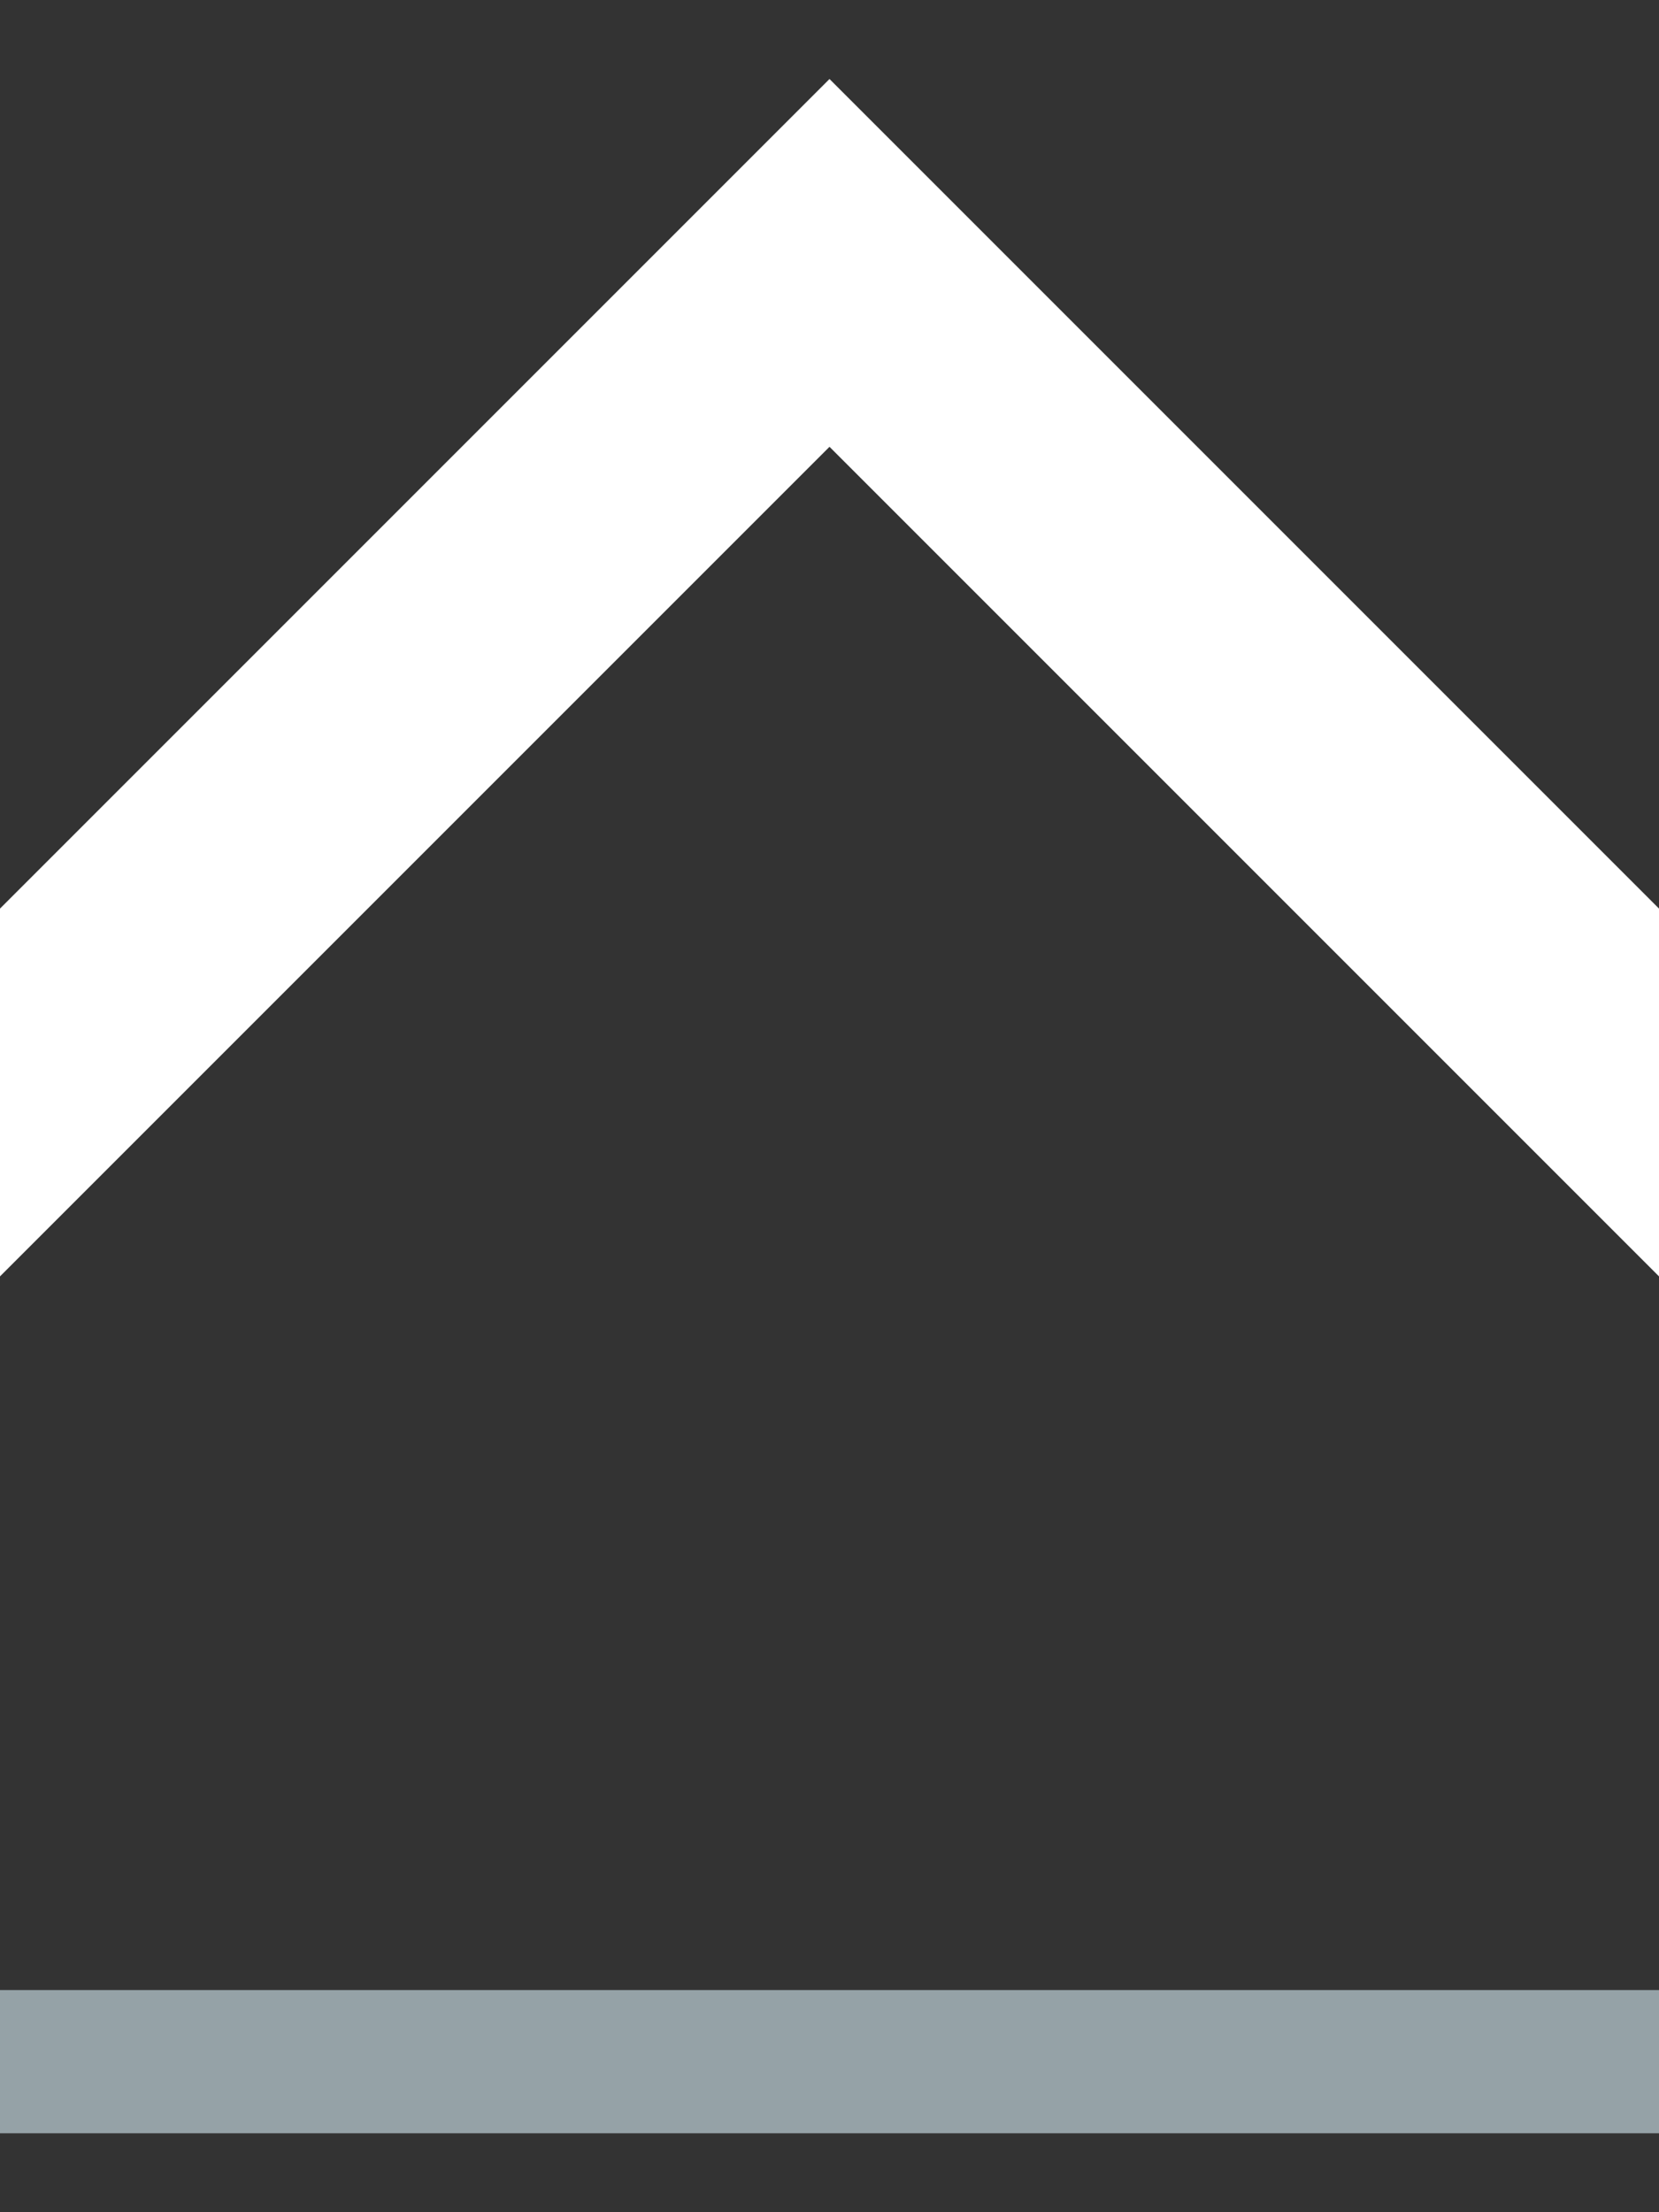
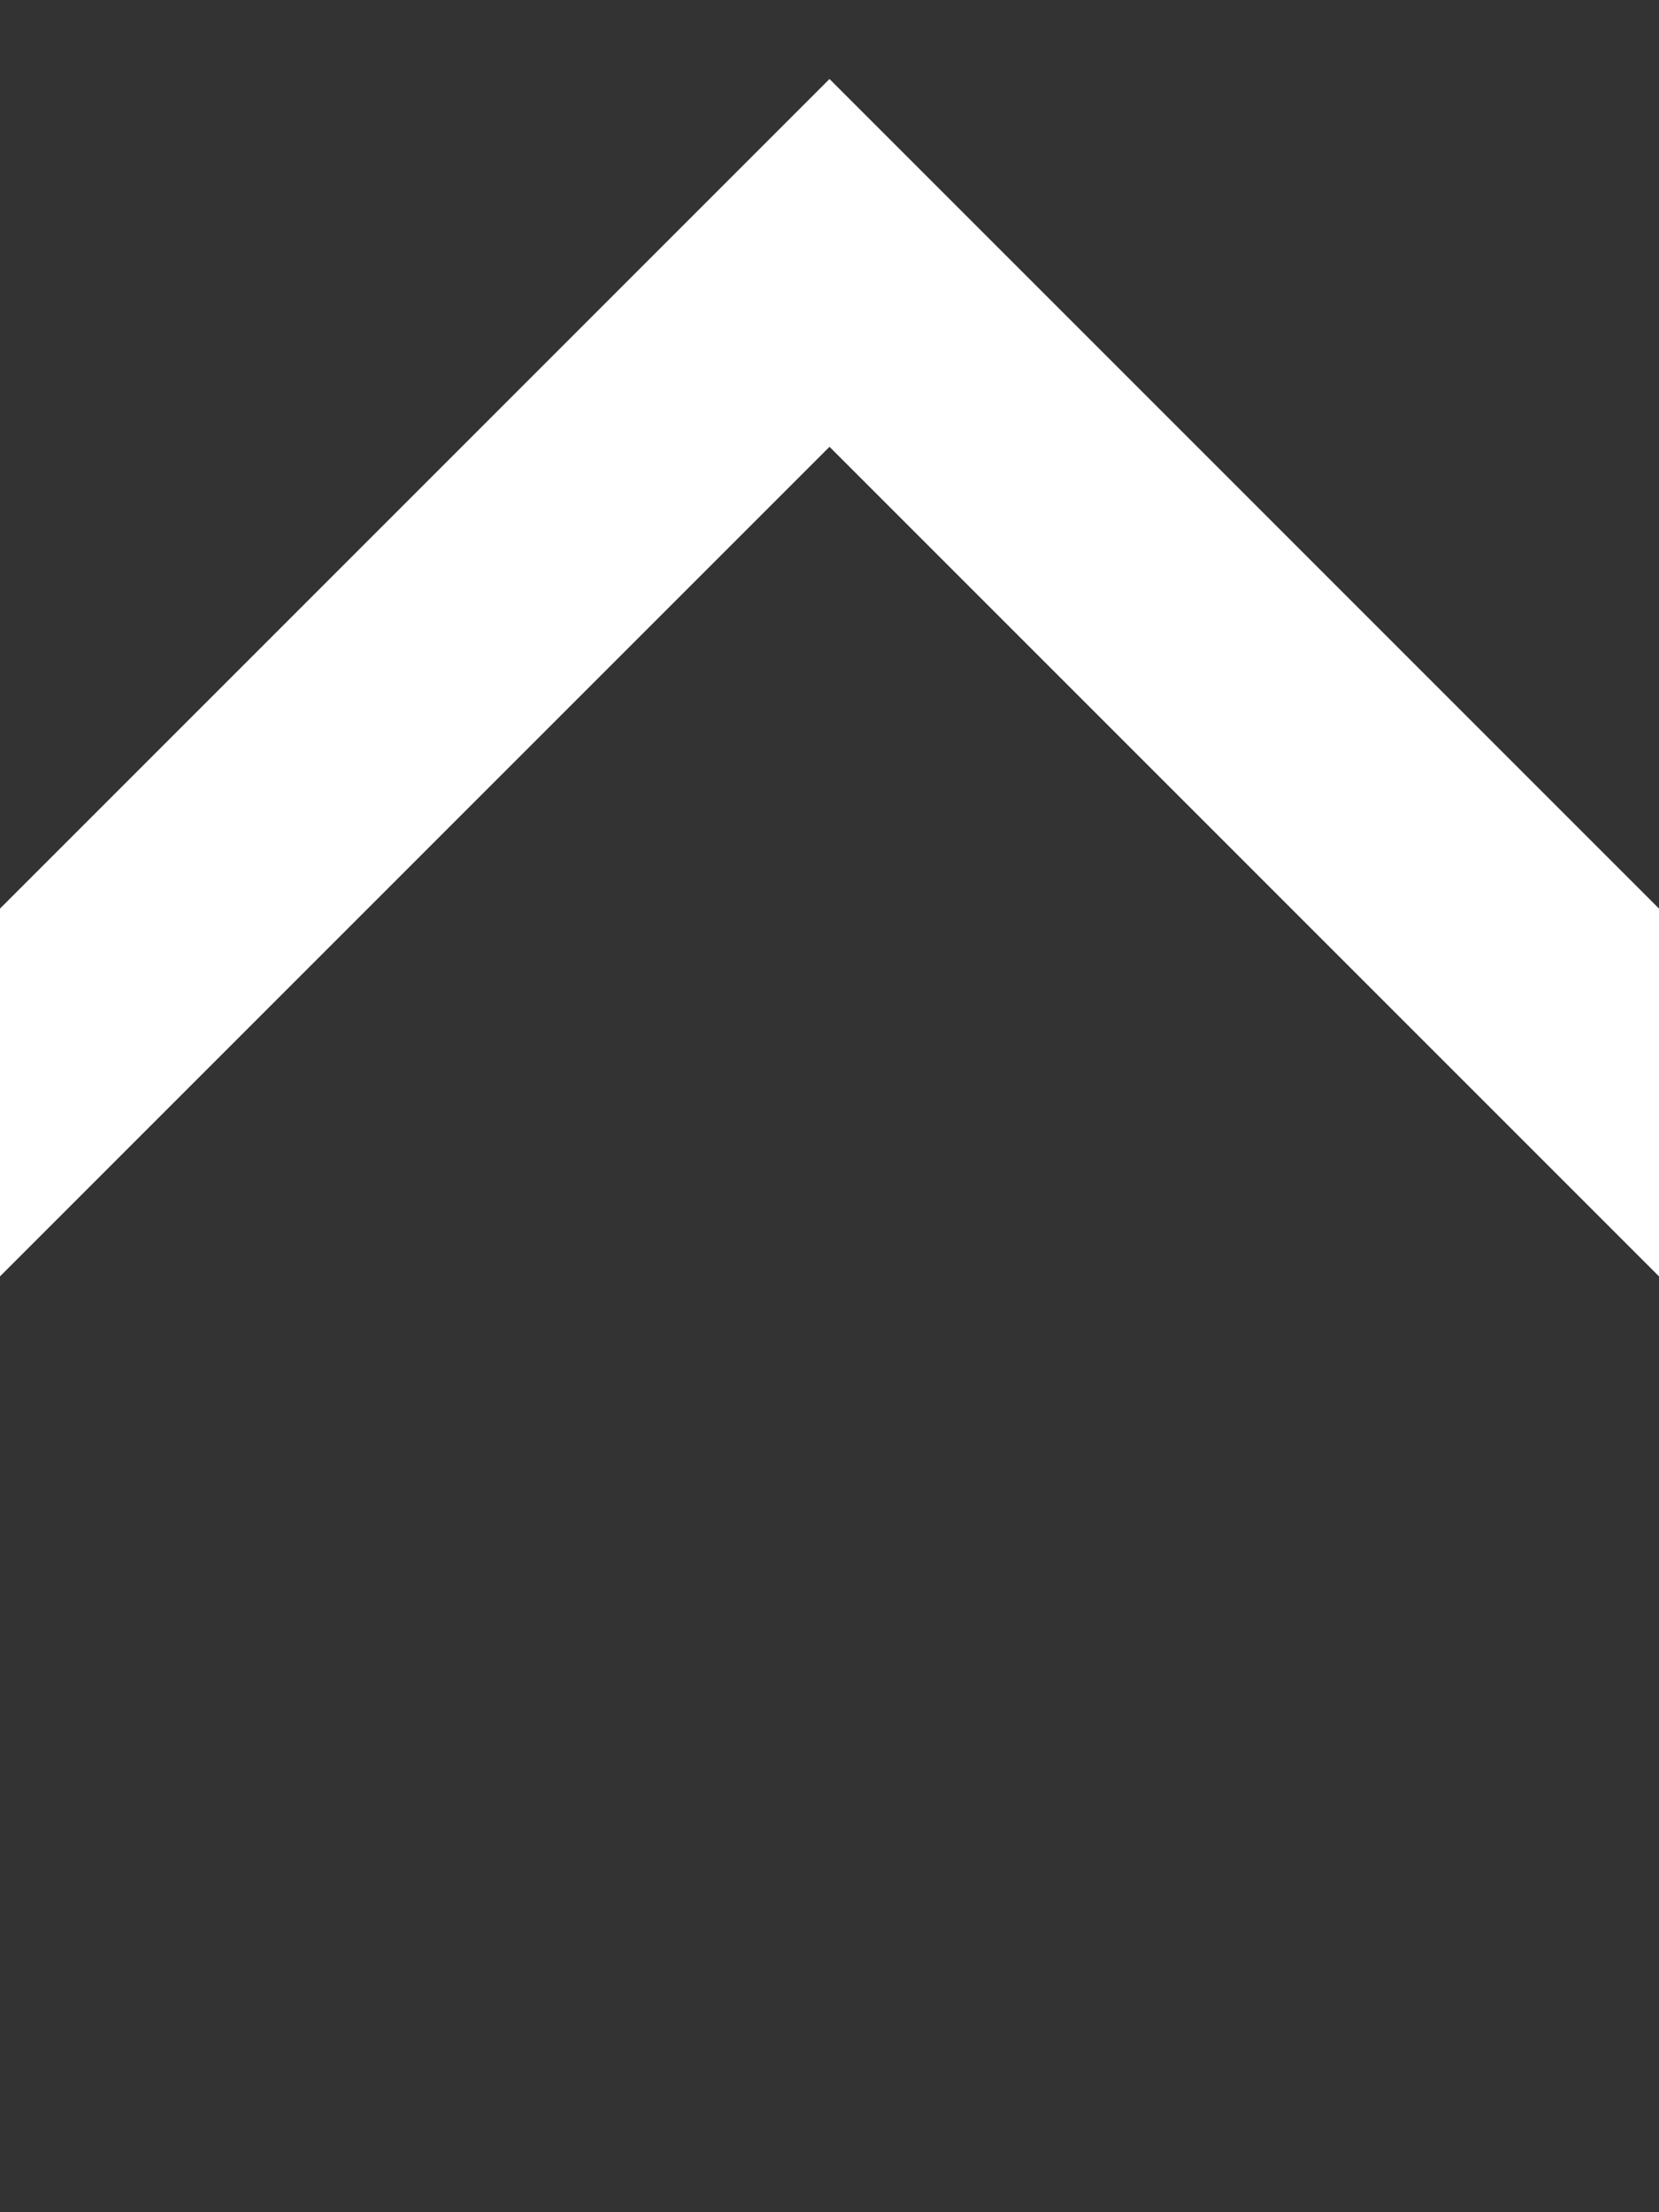
<svg xmlns="http://www.w3.org/2000/svg" version="1.1" id="레이어_1" x="0px" y="0px" width="21px" height="28px" viewBox="0 0 21 28" enable-background="new 0 0 21 28" xml:space="preserve">
  <rect x="0" y="0" width="21" height="28" fill="#333333" stroke="none" />
  <polygon fill="#FFFFFF" points="0,11.5 0,16.155 10.5,5.655 21,16.155 21,11.5 10.5,1 " />
-   <rect y="25.188" fill="#95A2A7" width="21" height="1.813" />
</svg>